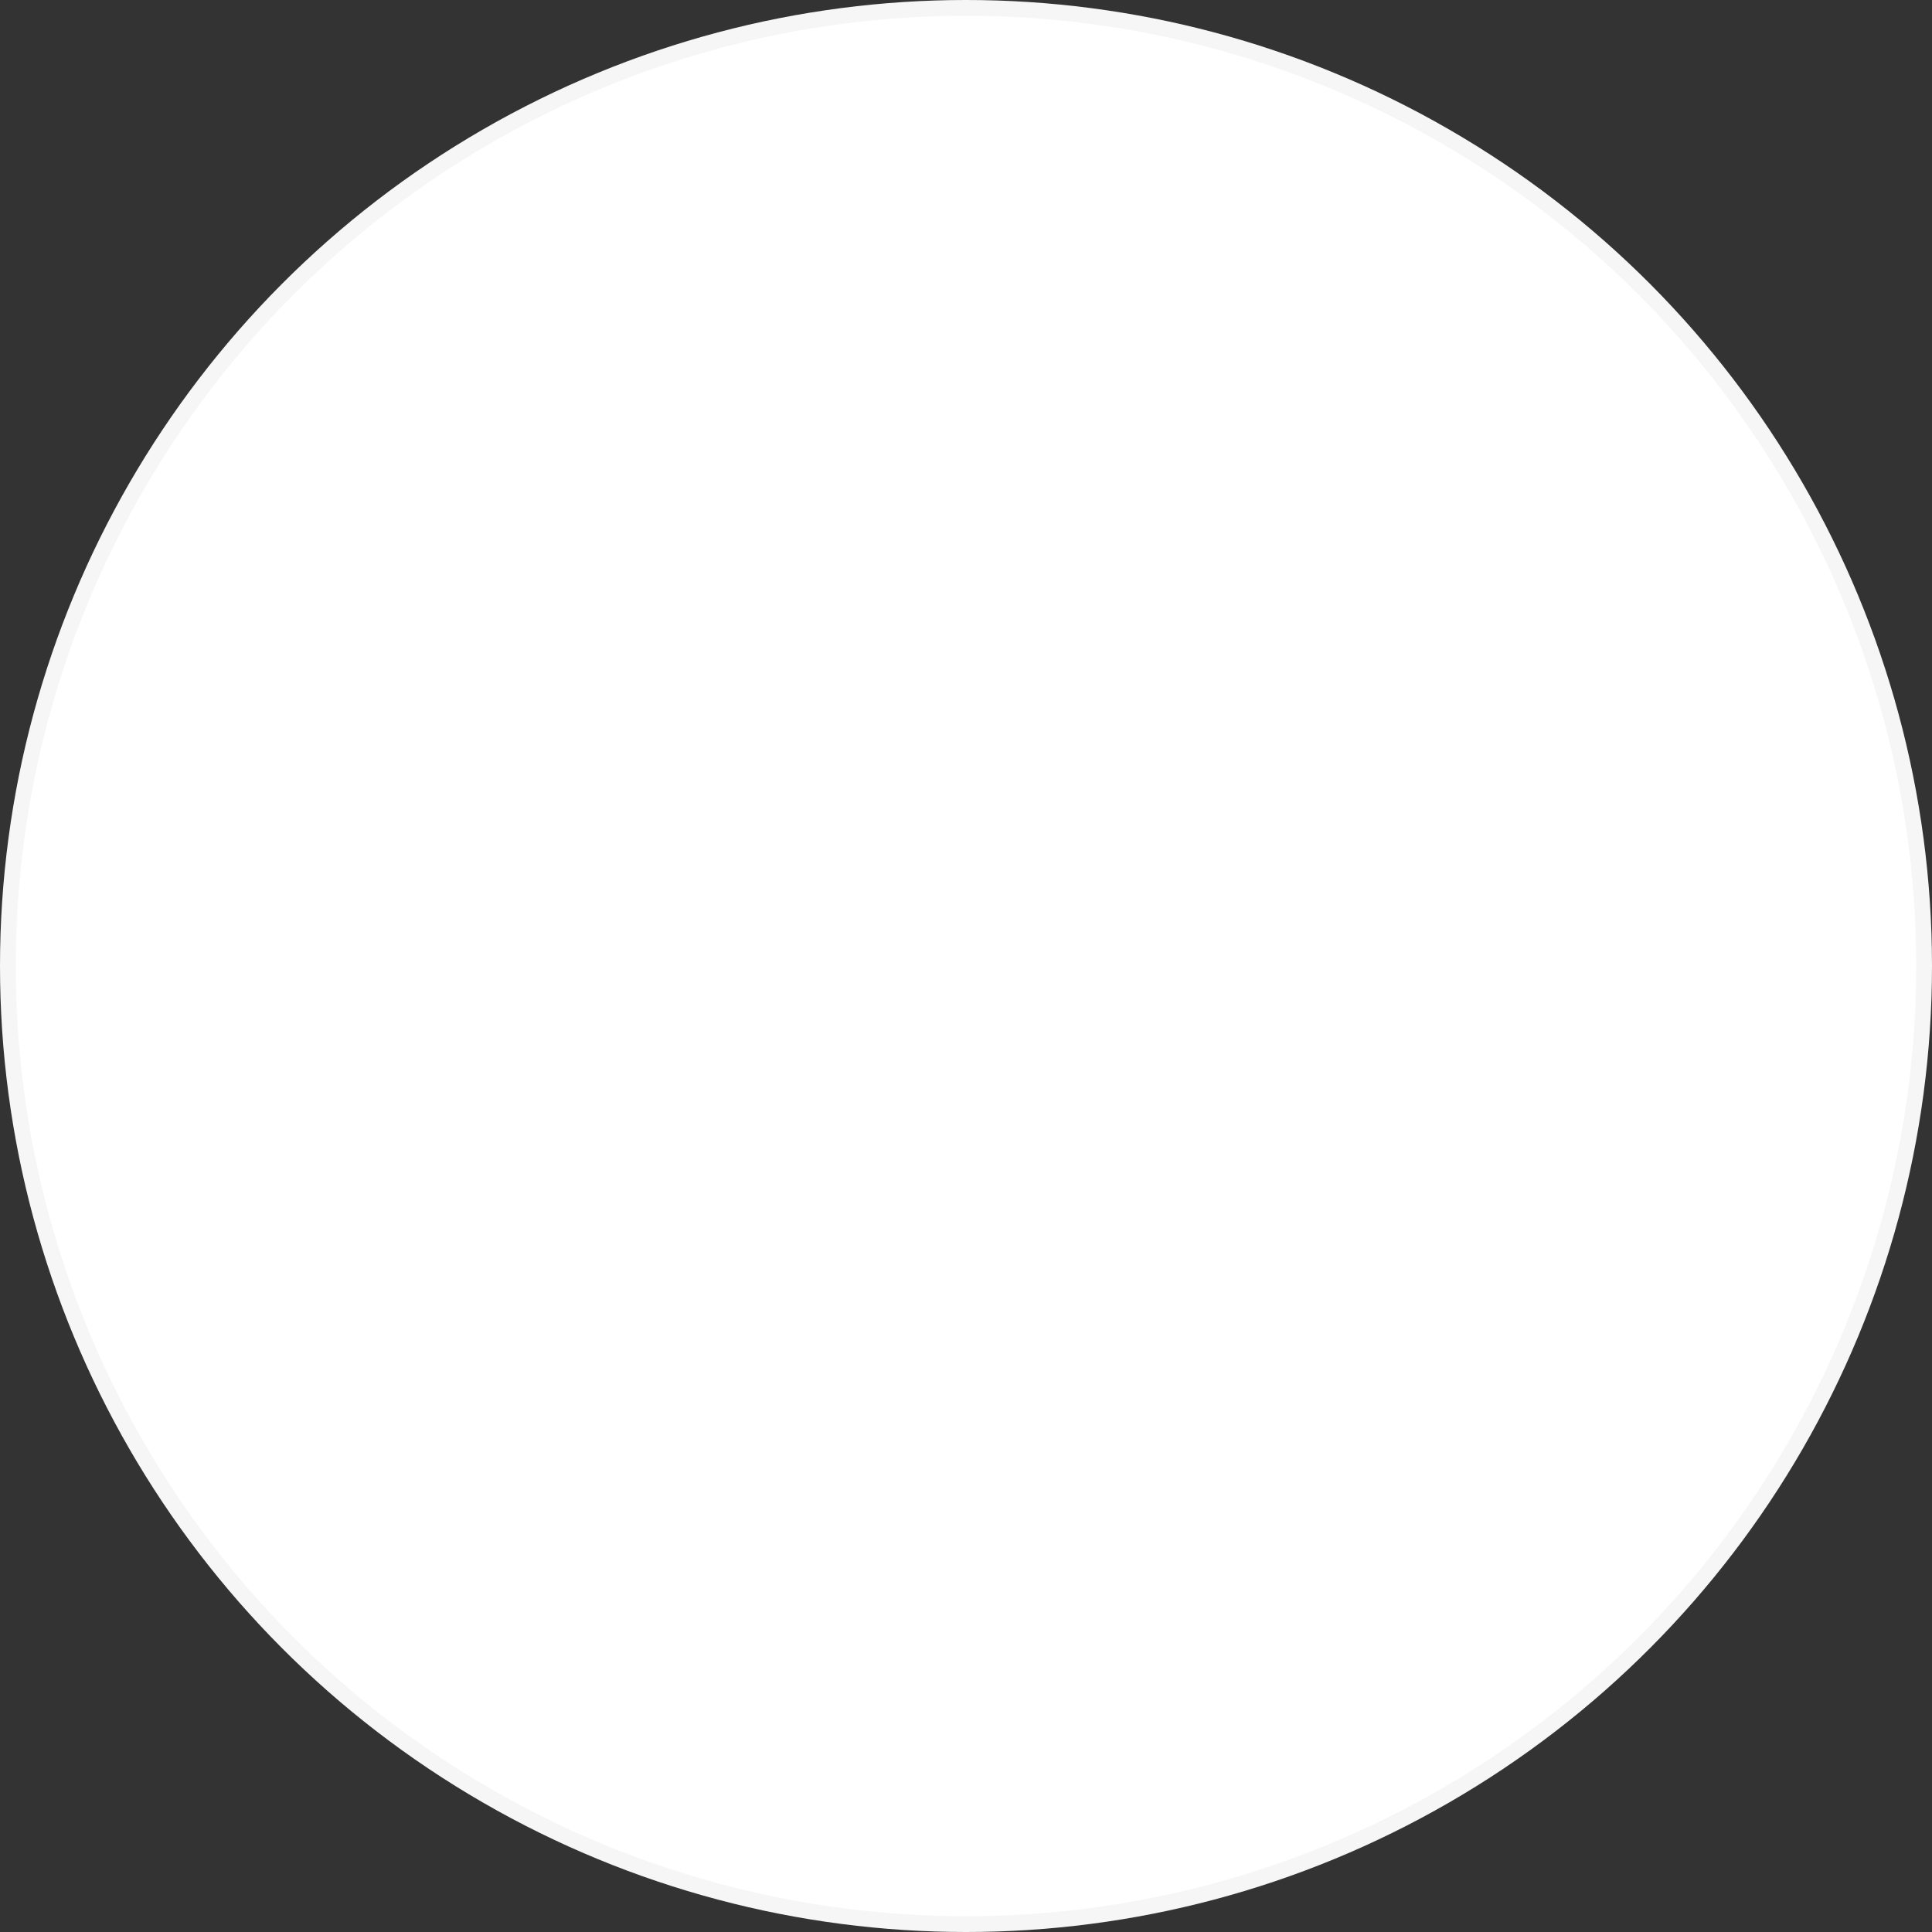
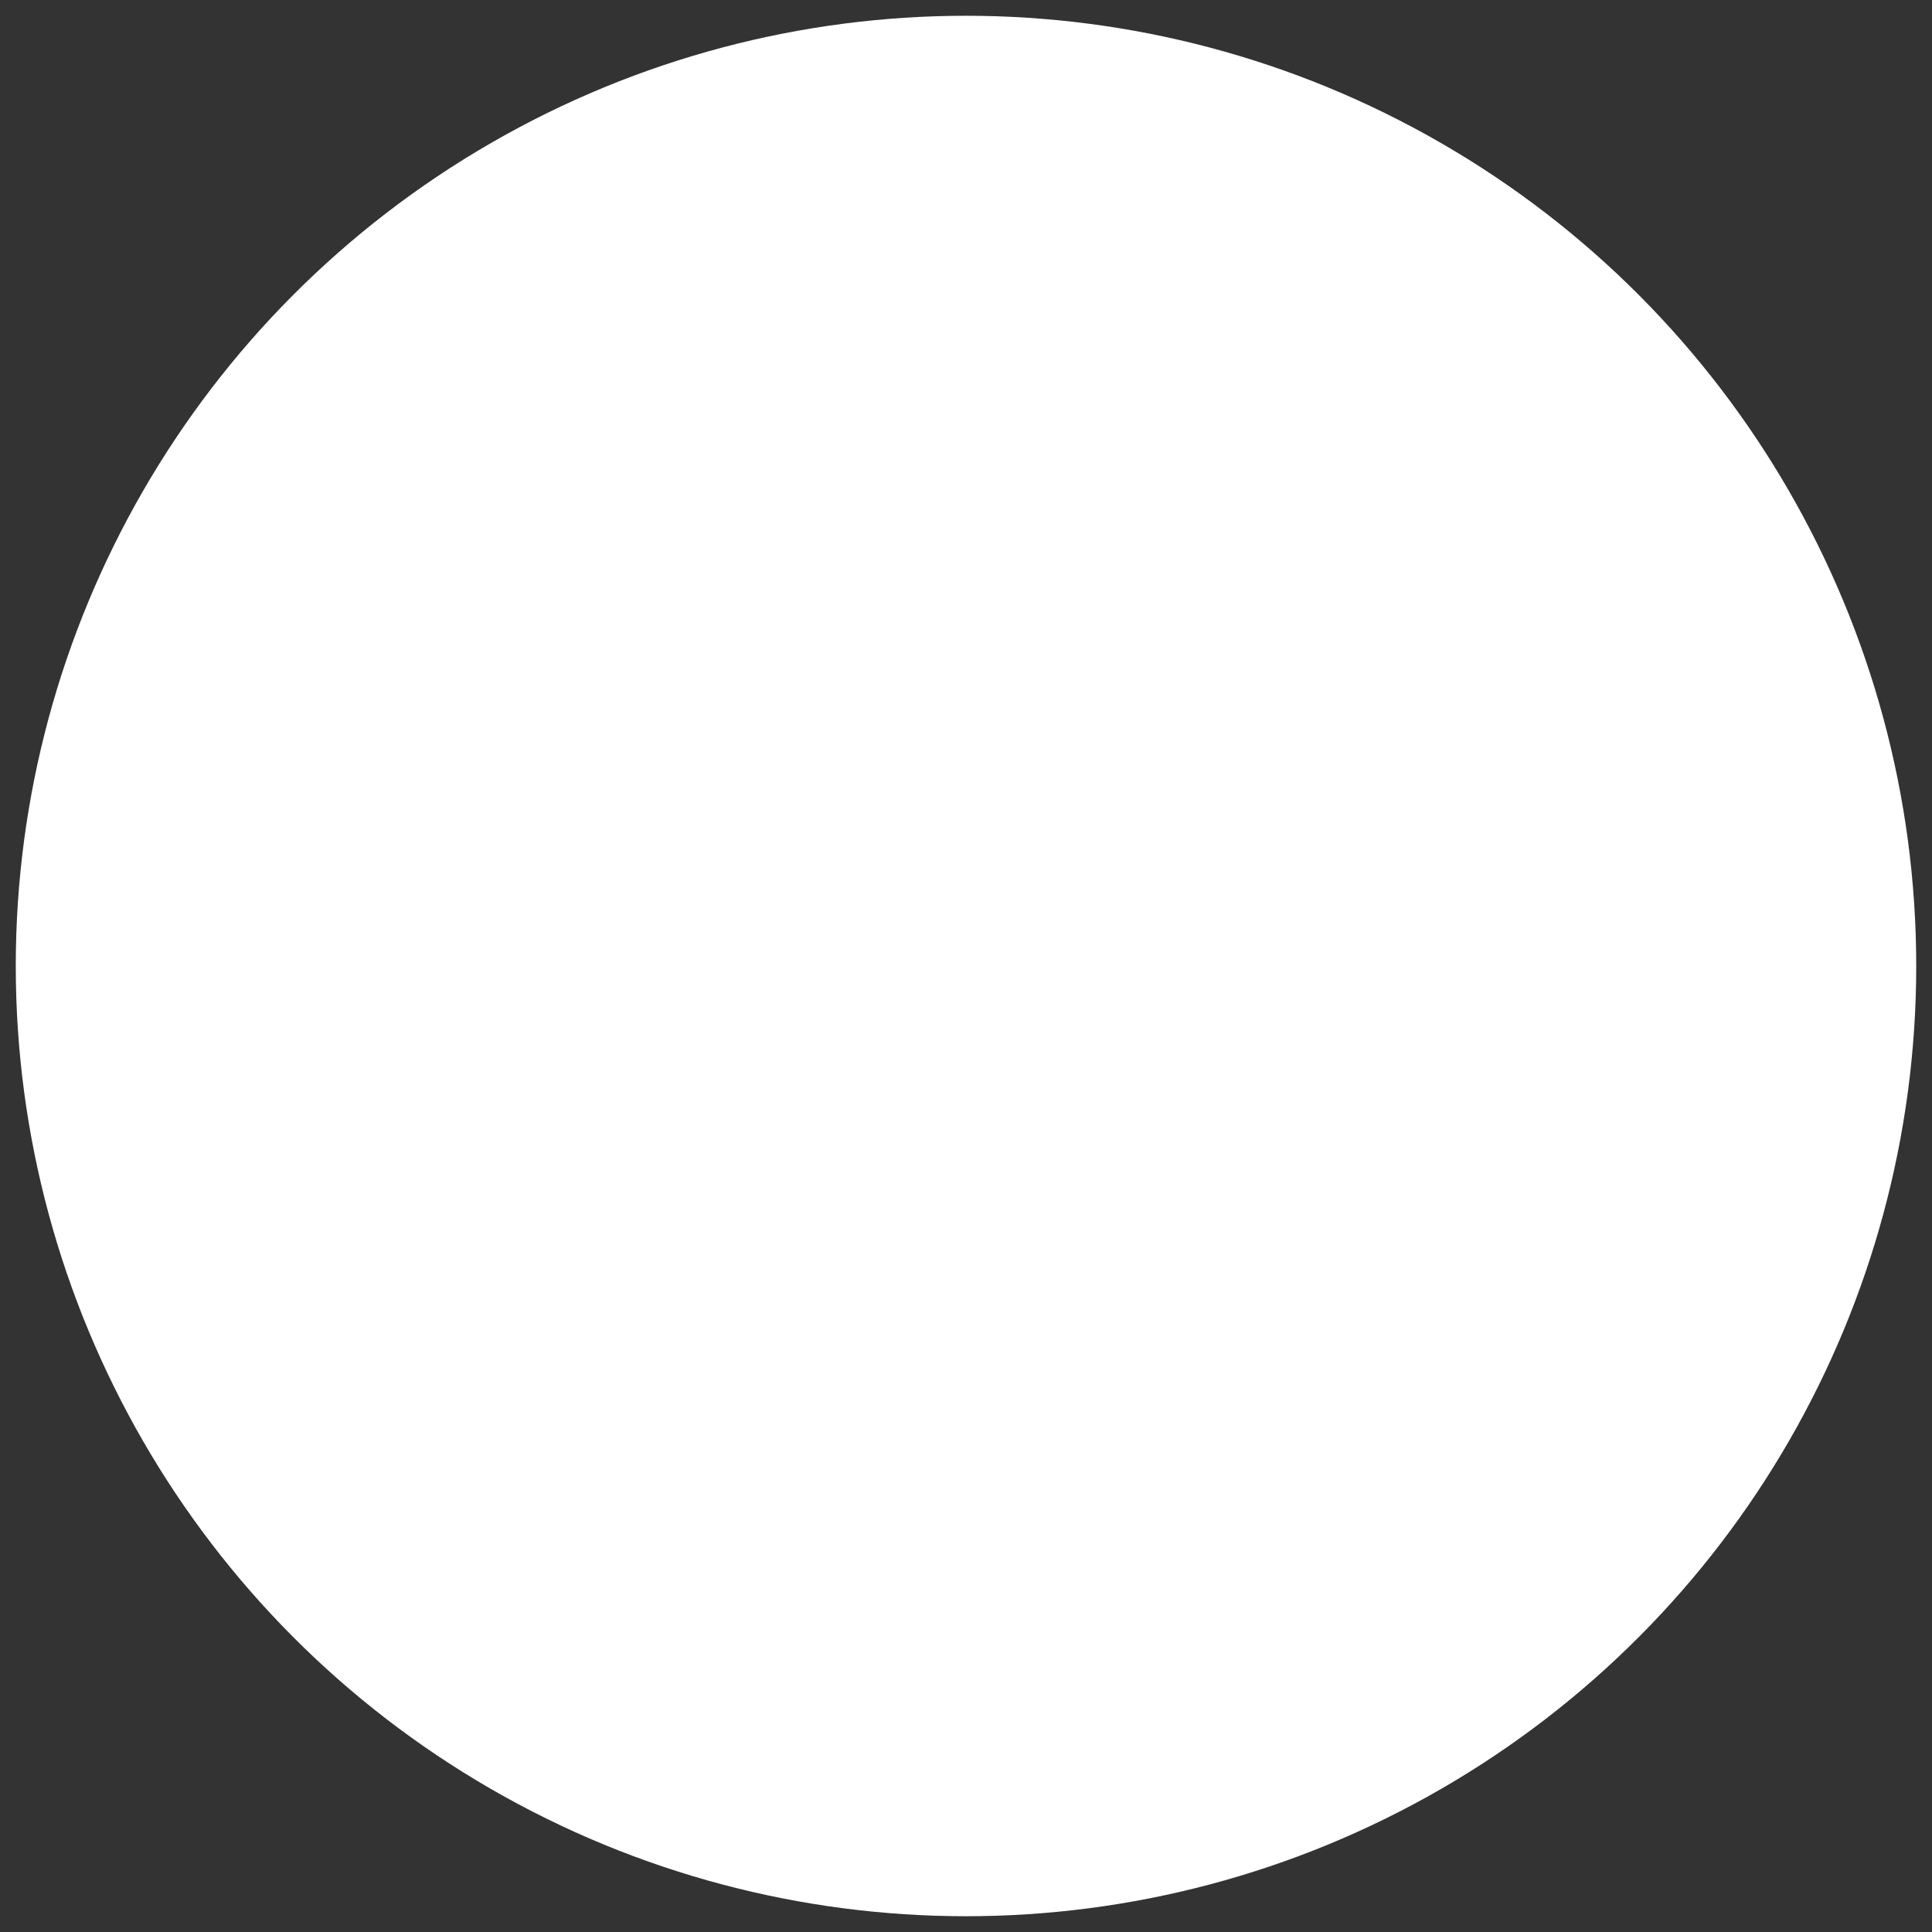
<svg xmlns="http://www.w3.org/2000/svg" width="490" height="490" viewBox="0 0 490 490" fill="none">
  <rect x="0" y="0" width="490" height="490" fill="#333333" stroke="none" />
-   <circle cx="245" cy="245" r="245" fill="#F6F6F6" />
  <circle cx="245" cy="245" r="241" fill="white" />
</svg>